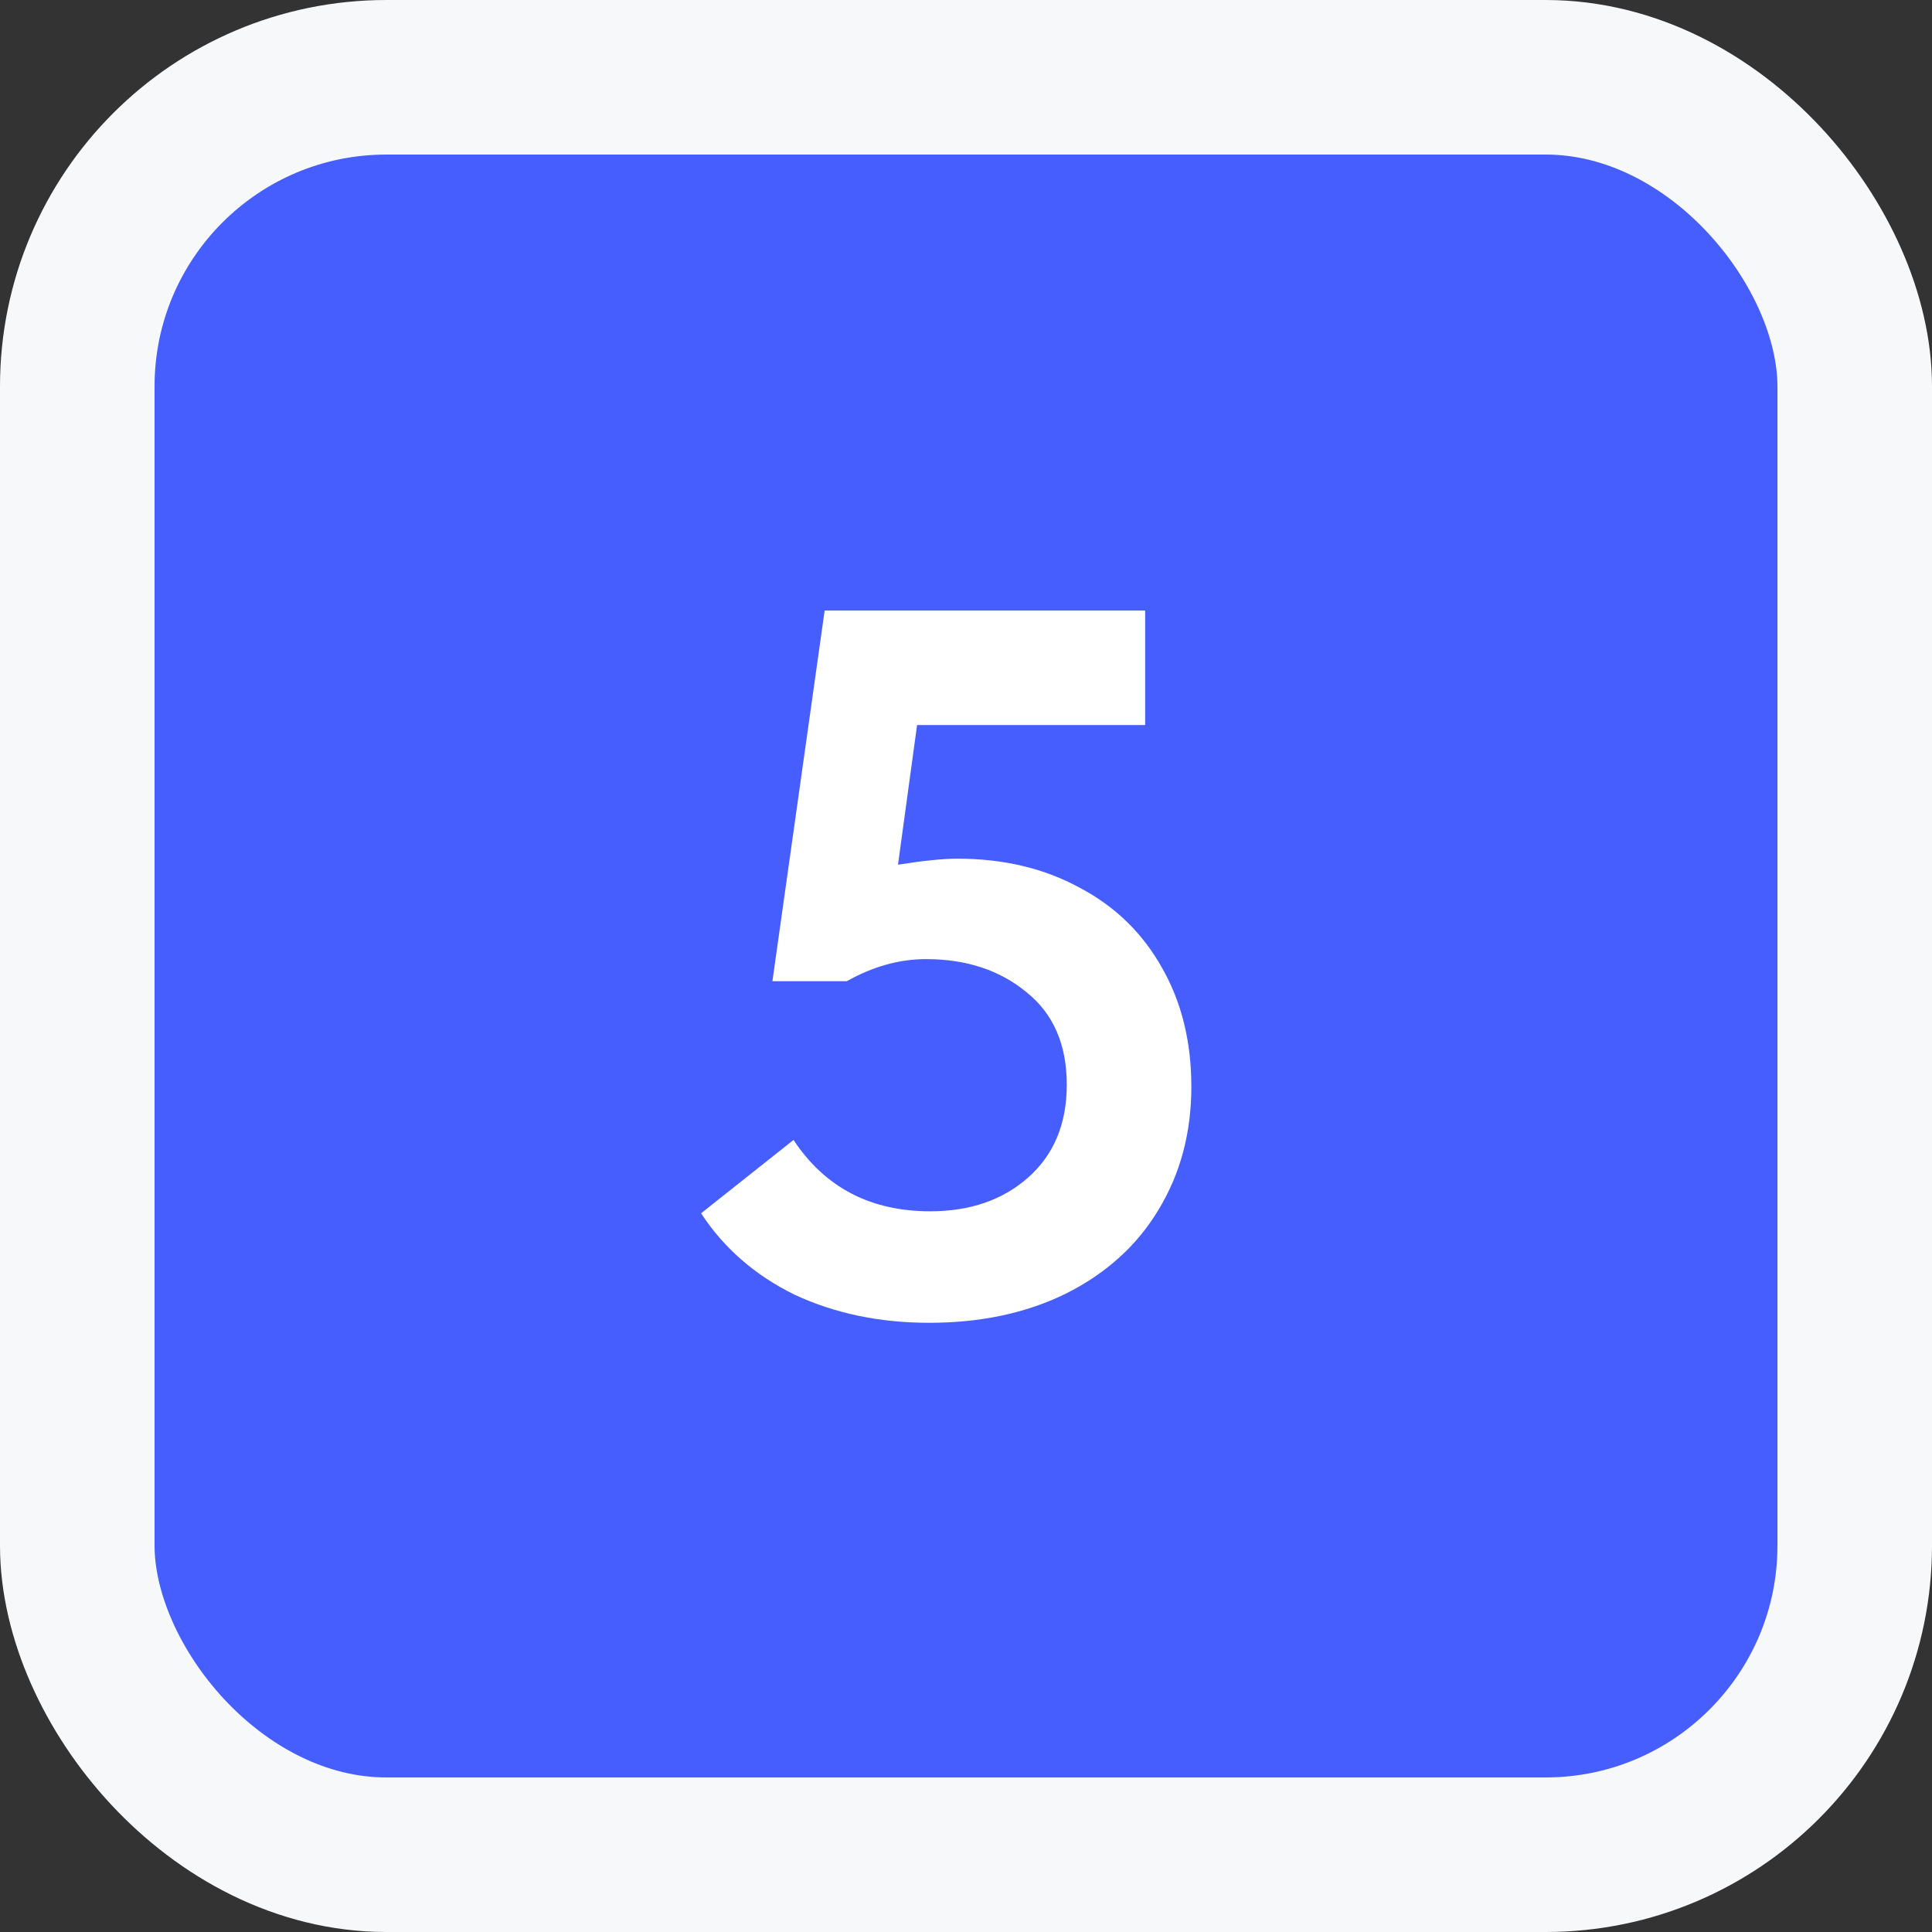
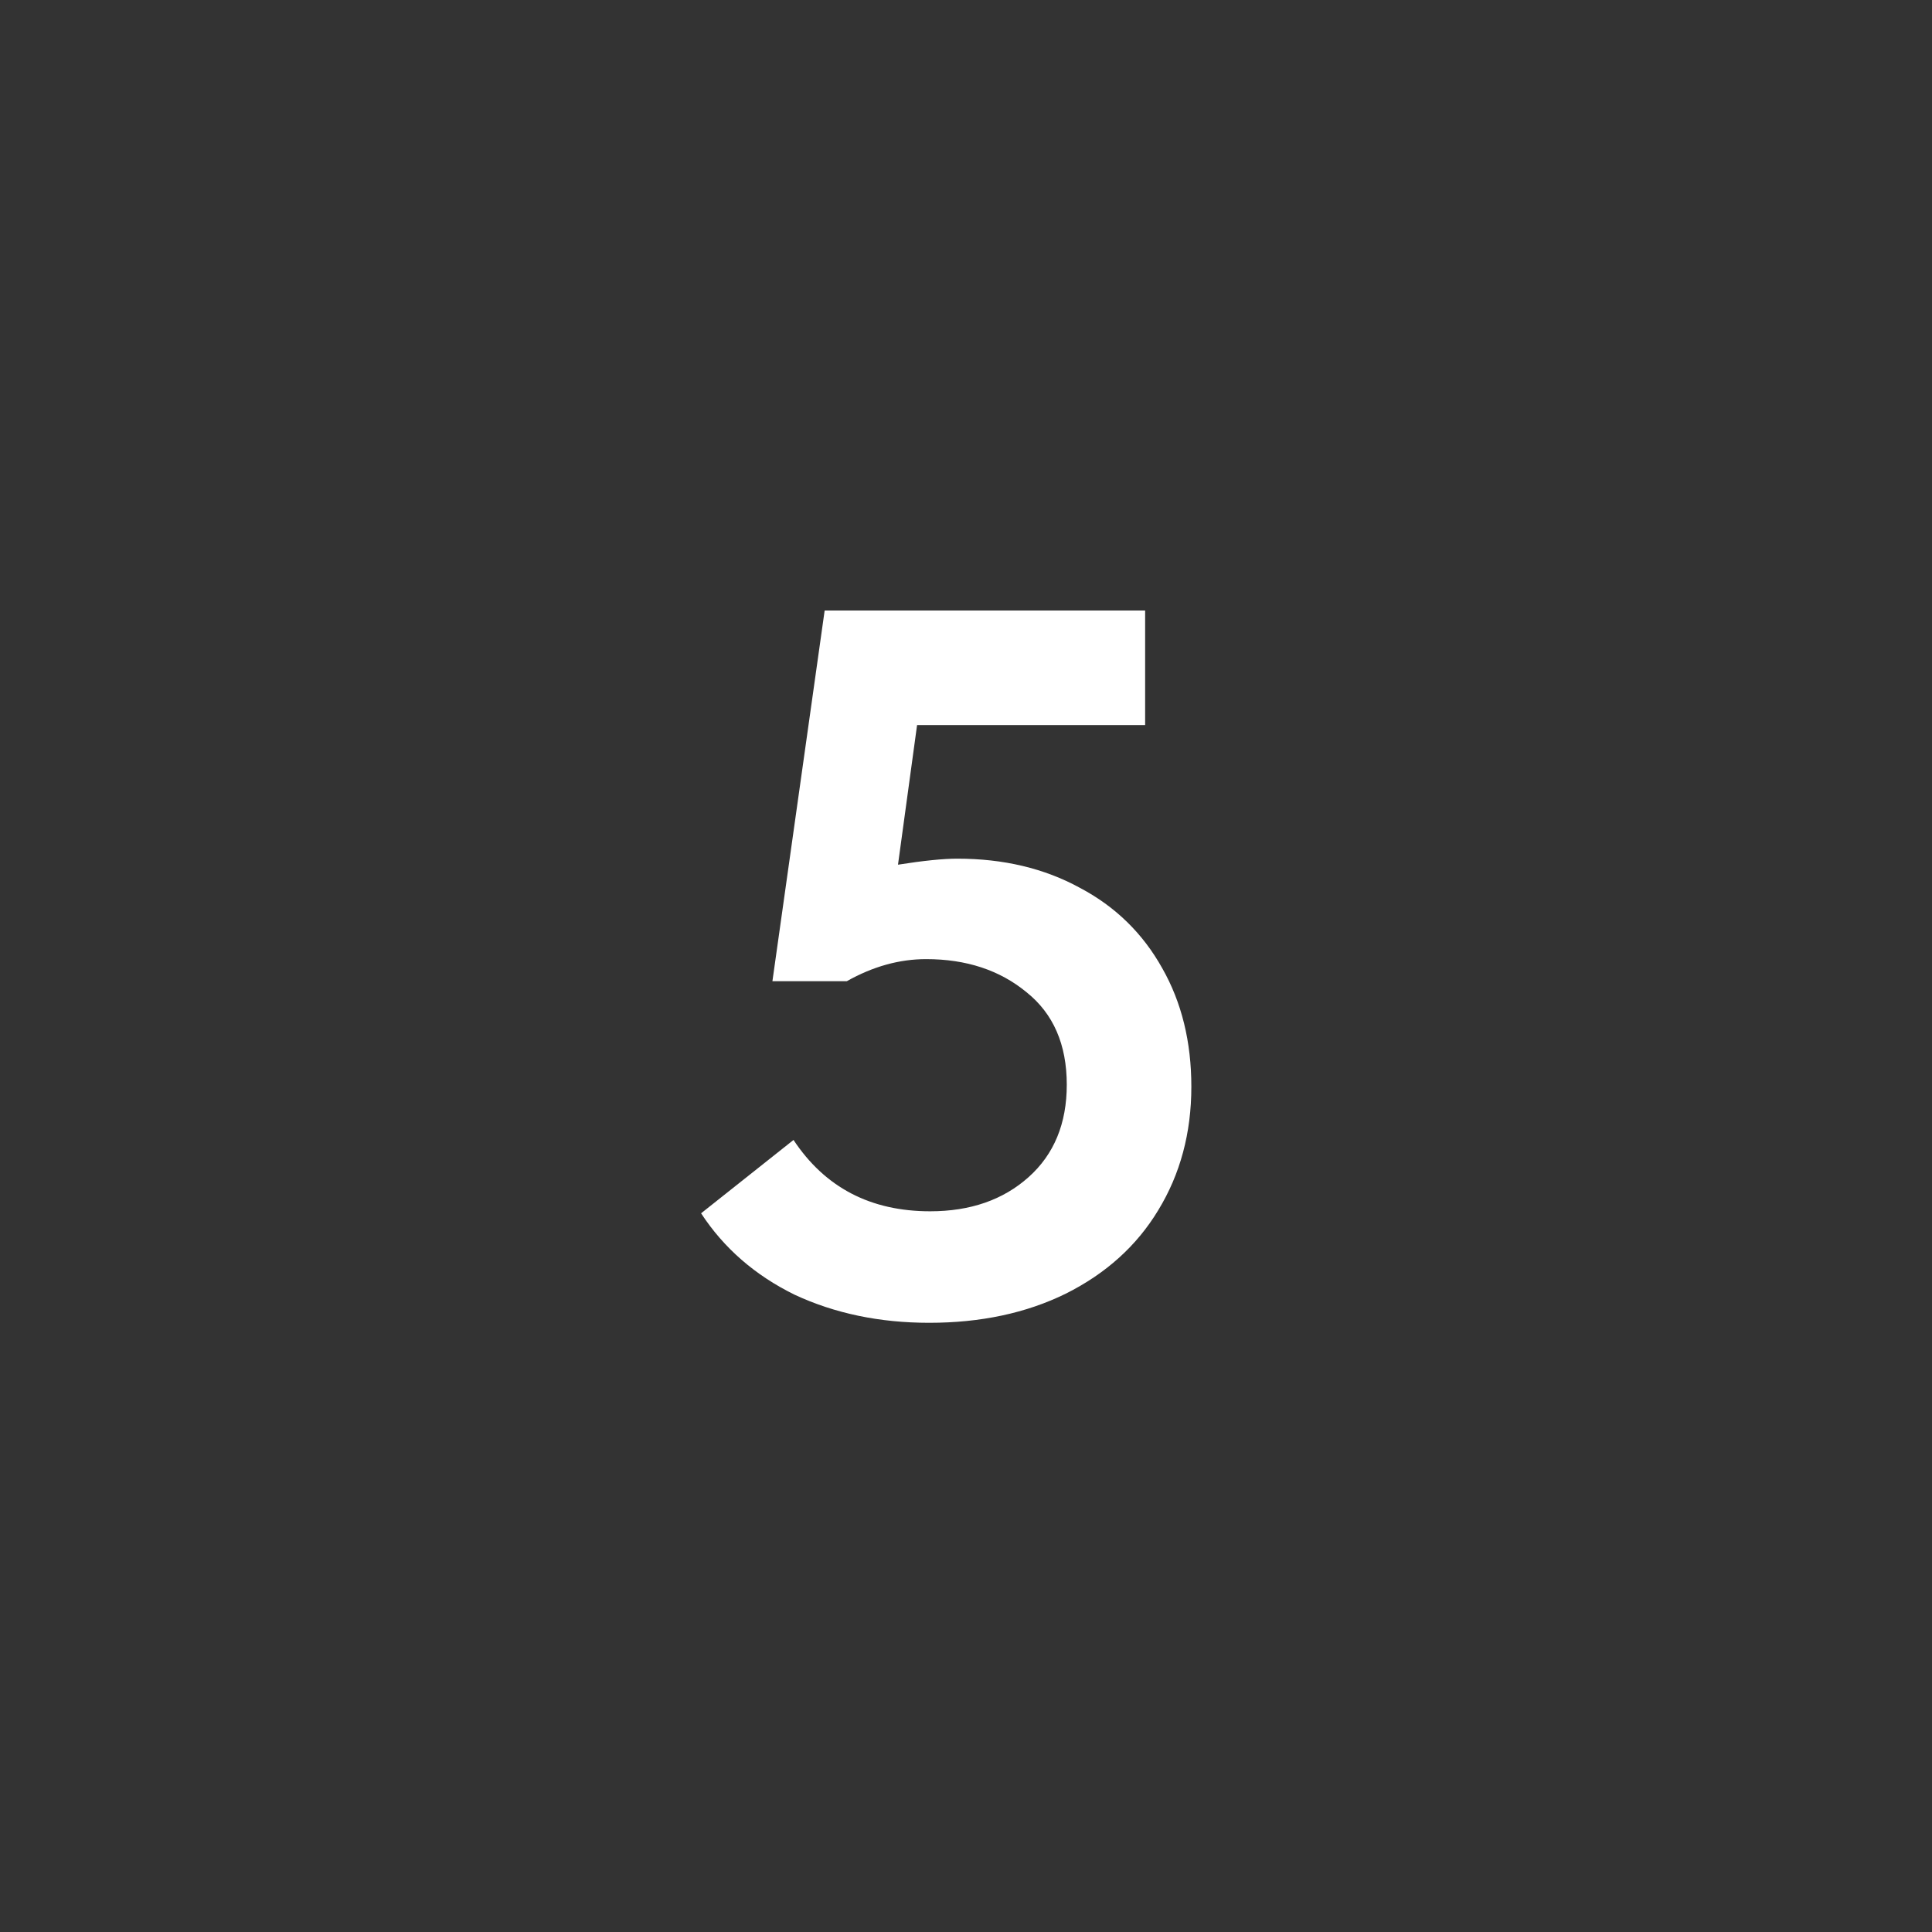
<svg xmlns="http://www.w3.org/2000/svg" width="50" height="50" viewBox="0 0 50 50" fill="none">
  <rect x="0" y="0" width="50" height="50" fill="#333333" stroke="none" />
-   <rect x="2" y="2" width="46" height="46" rx="8" fill="#465EFE" stroke="#F7F8FA" stroke-width="4" />
  <path d="M30.832 28.124C30.832 29.32 30.546 30.386 29.974 31.322C29.419 32.241 28.622 32.96 27.582 33.48C26.559 33.983 25.381 34.234 24.046 34.234C22.763 34.234 21.602 33.991 20.562 33.506C19.539 33.003 18.733 32.301 18.144 31.4L20.536 29.502C21.351 30.733 22.529 31.348 24.072 31.348C25.112 31.348 25.961 31.053 26.62 30.464C27.279 29.875 27.608 29.077 27.608 28.072C27.608 27.032 27.261 26.235 26.568 25.68C25.875 25.108 25.008 24.822 23.968 24.822C23.275 24.822 22.59 25.013 21.914 25.394H19.99L21.342 15.8H29.636V18.764H23.734L23.24 22.378C23.899 22.274 24.41 22.222 24.774 22.222C25.97 22.222 27.027 22.473 27.946 22.976C28.865 23.461 29.575 24.155 30.078 25.056C30.581 25.94 30.832 26.963 30.832 28.124Z" fill="white" />
</svg>